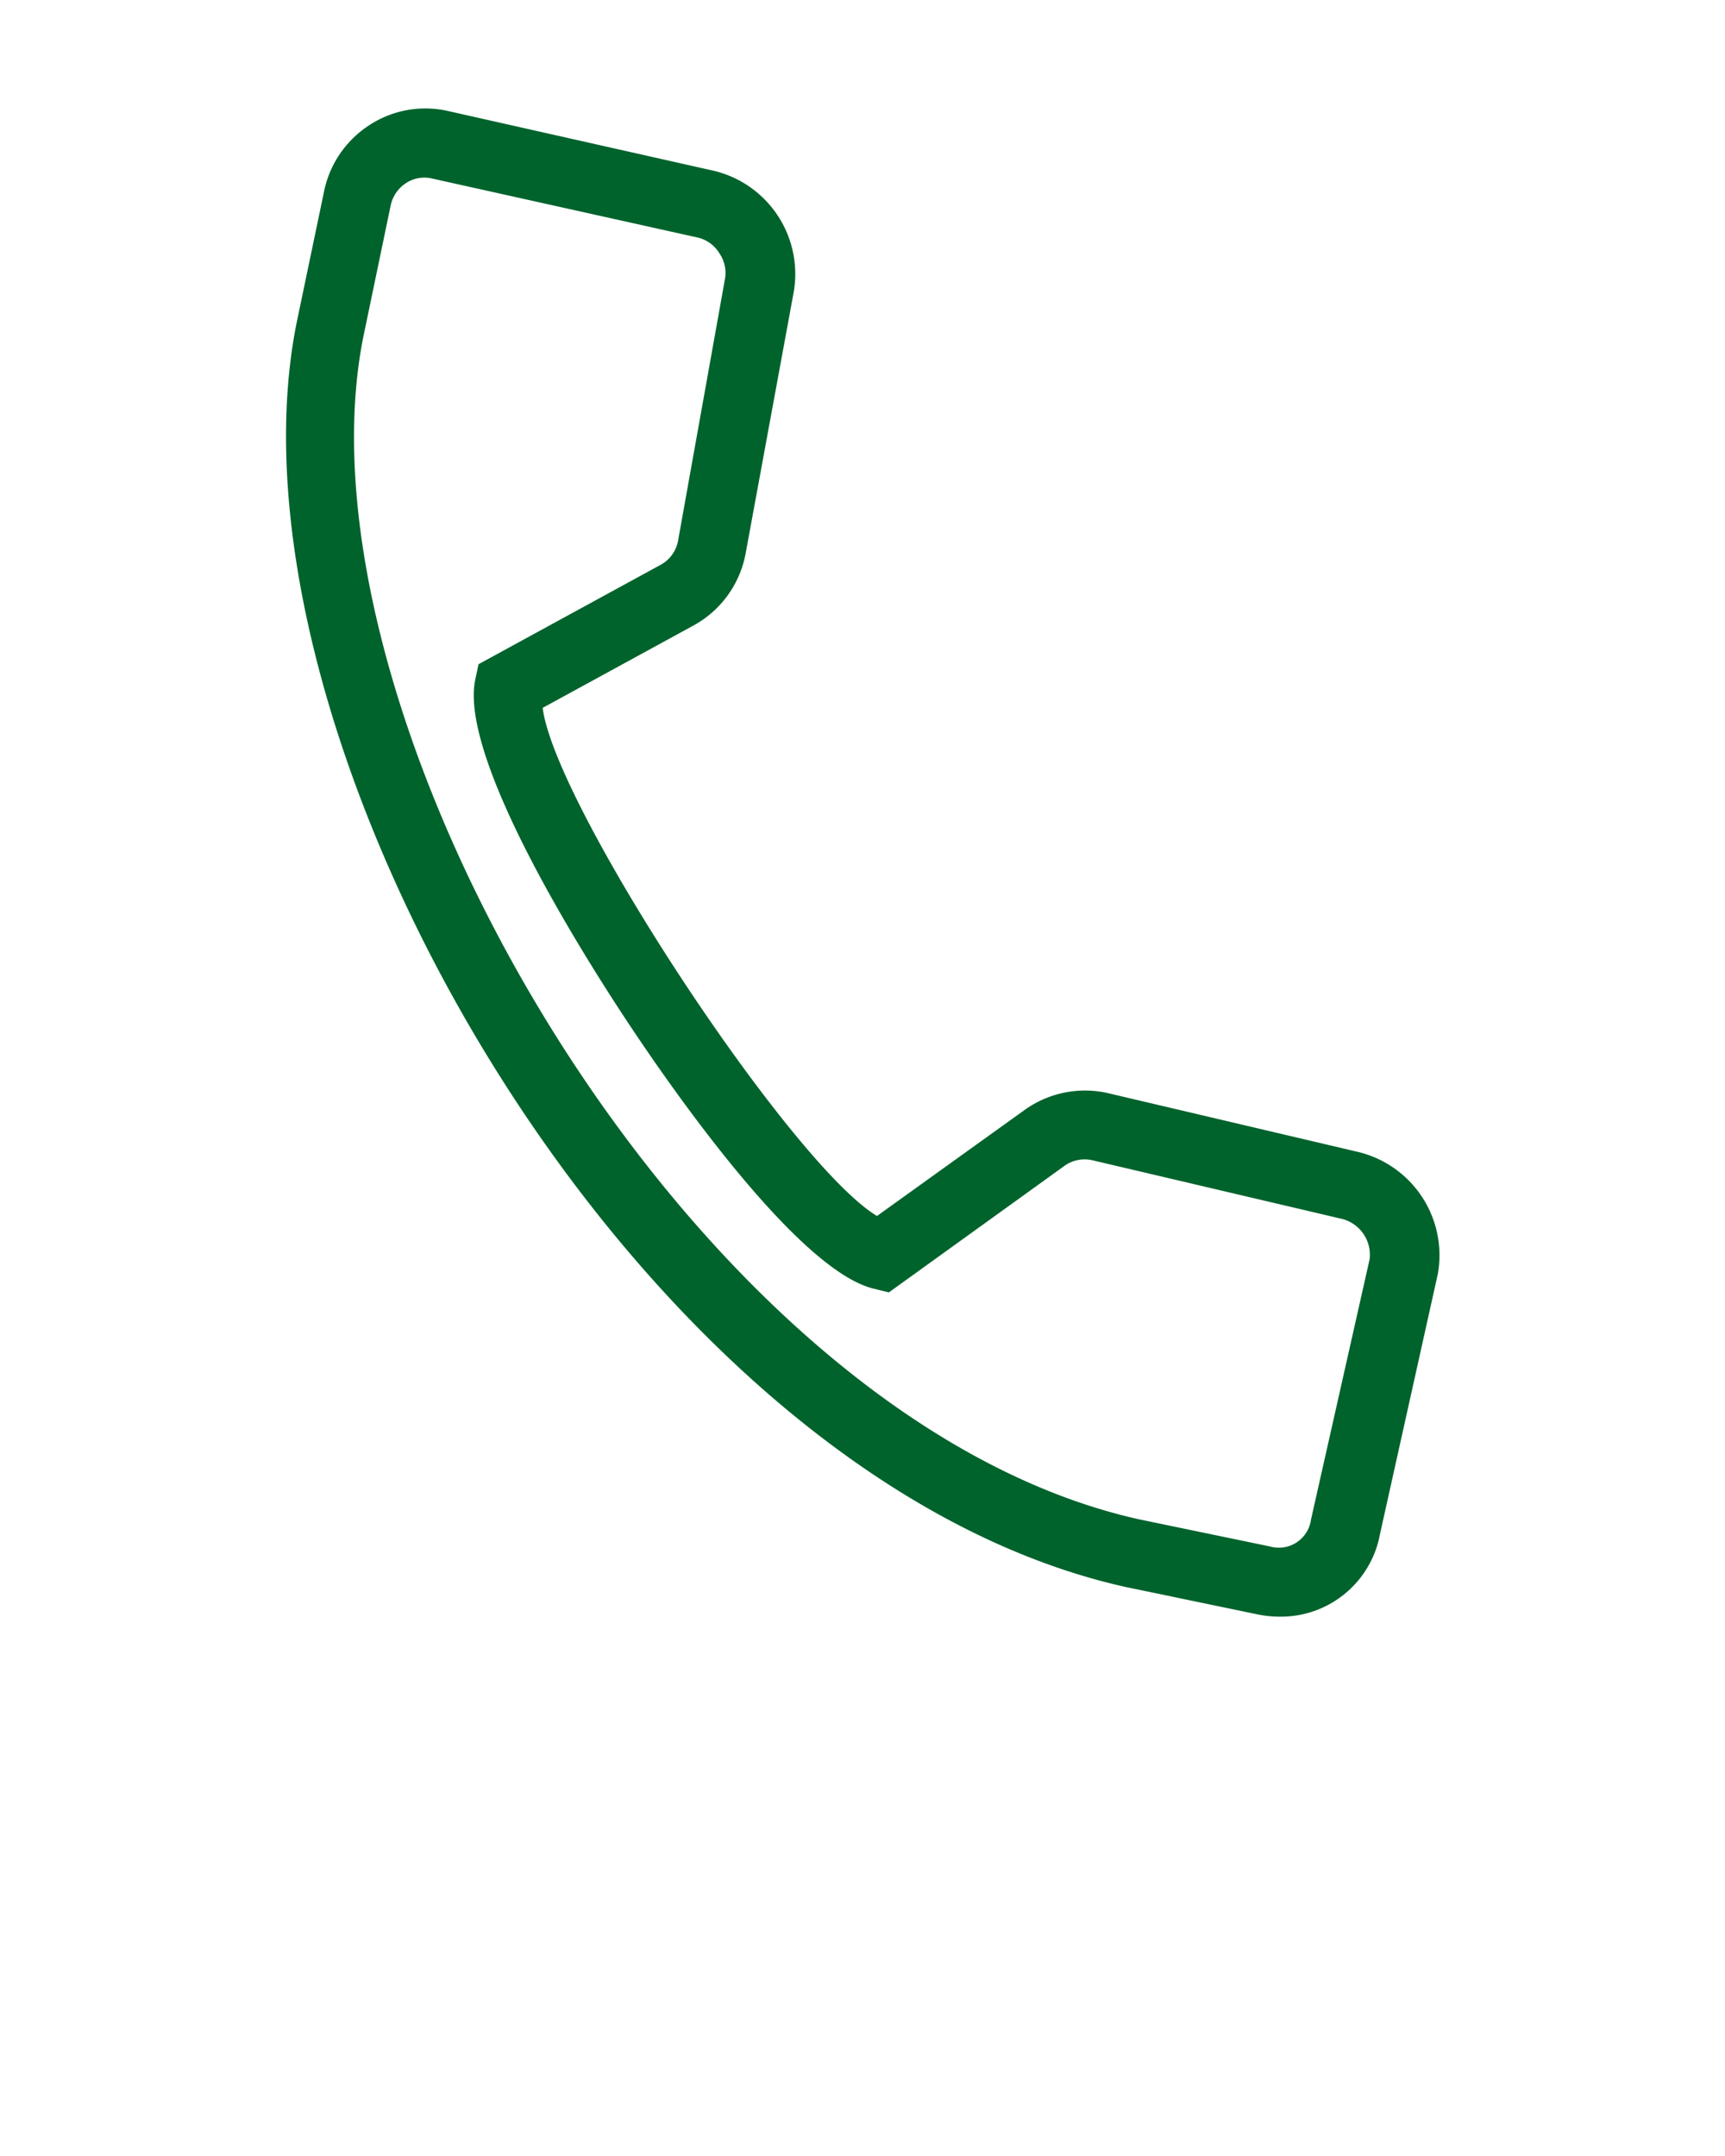
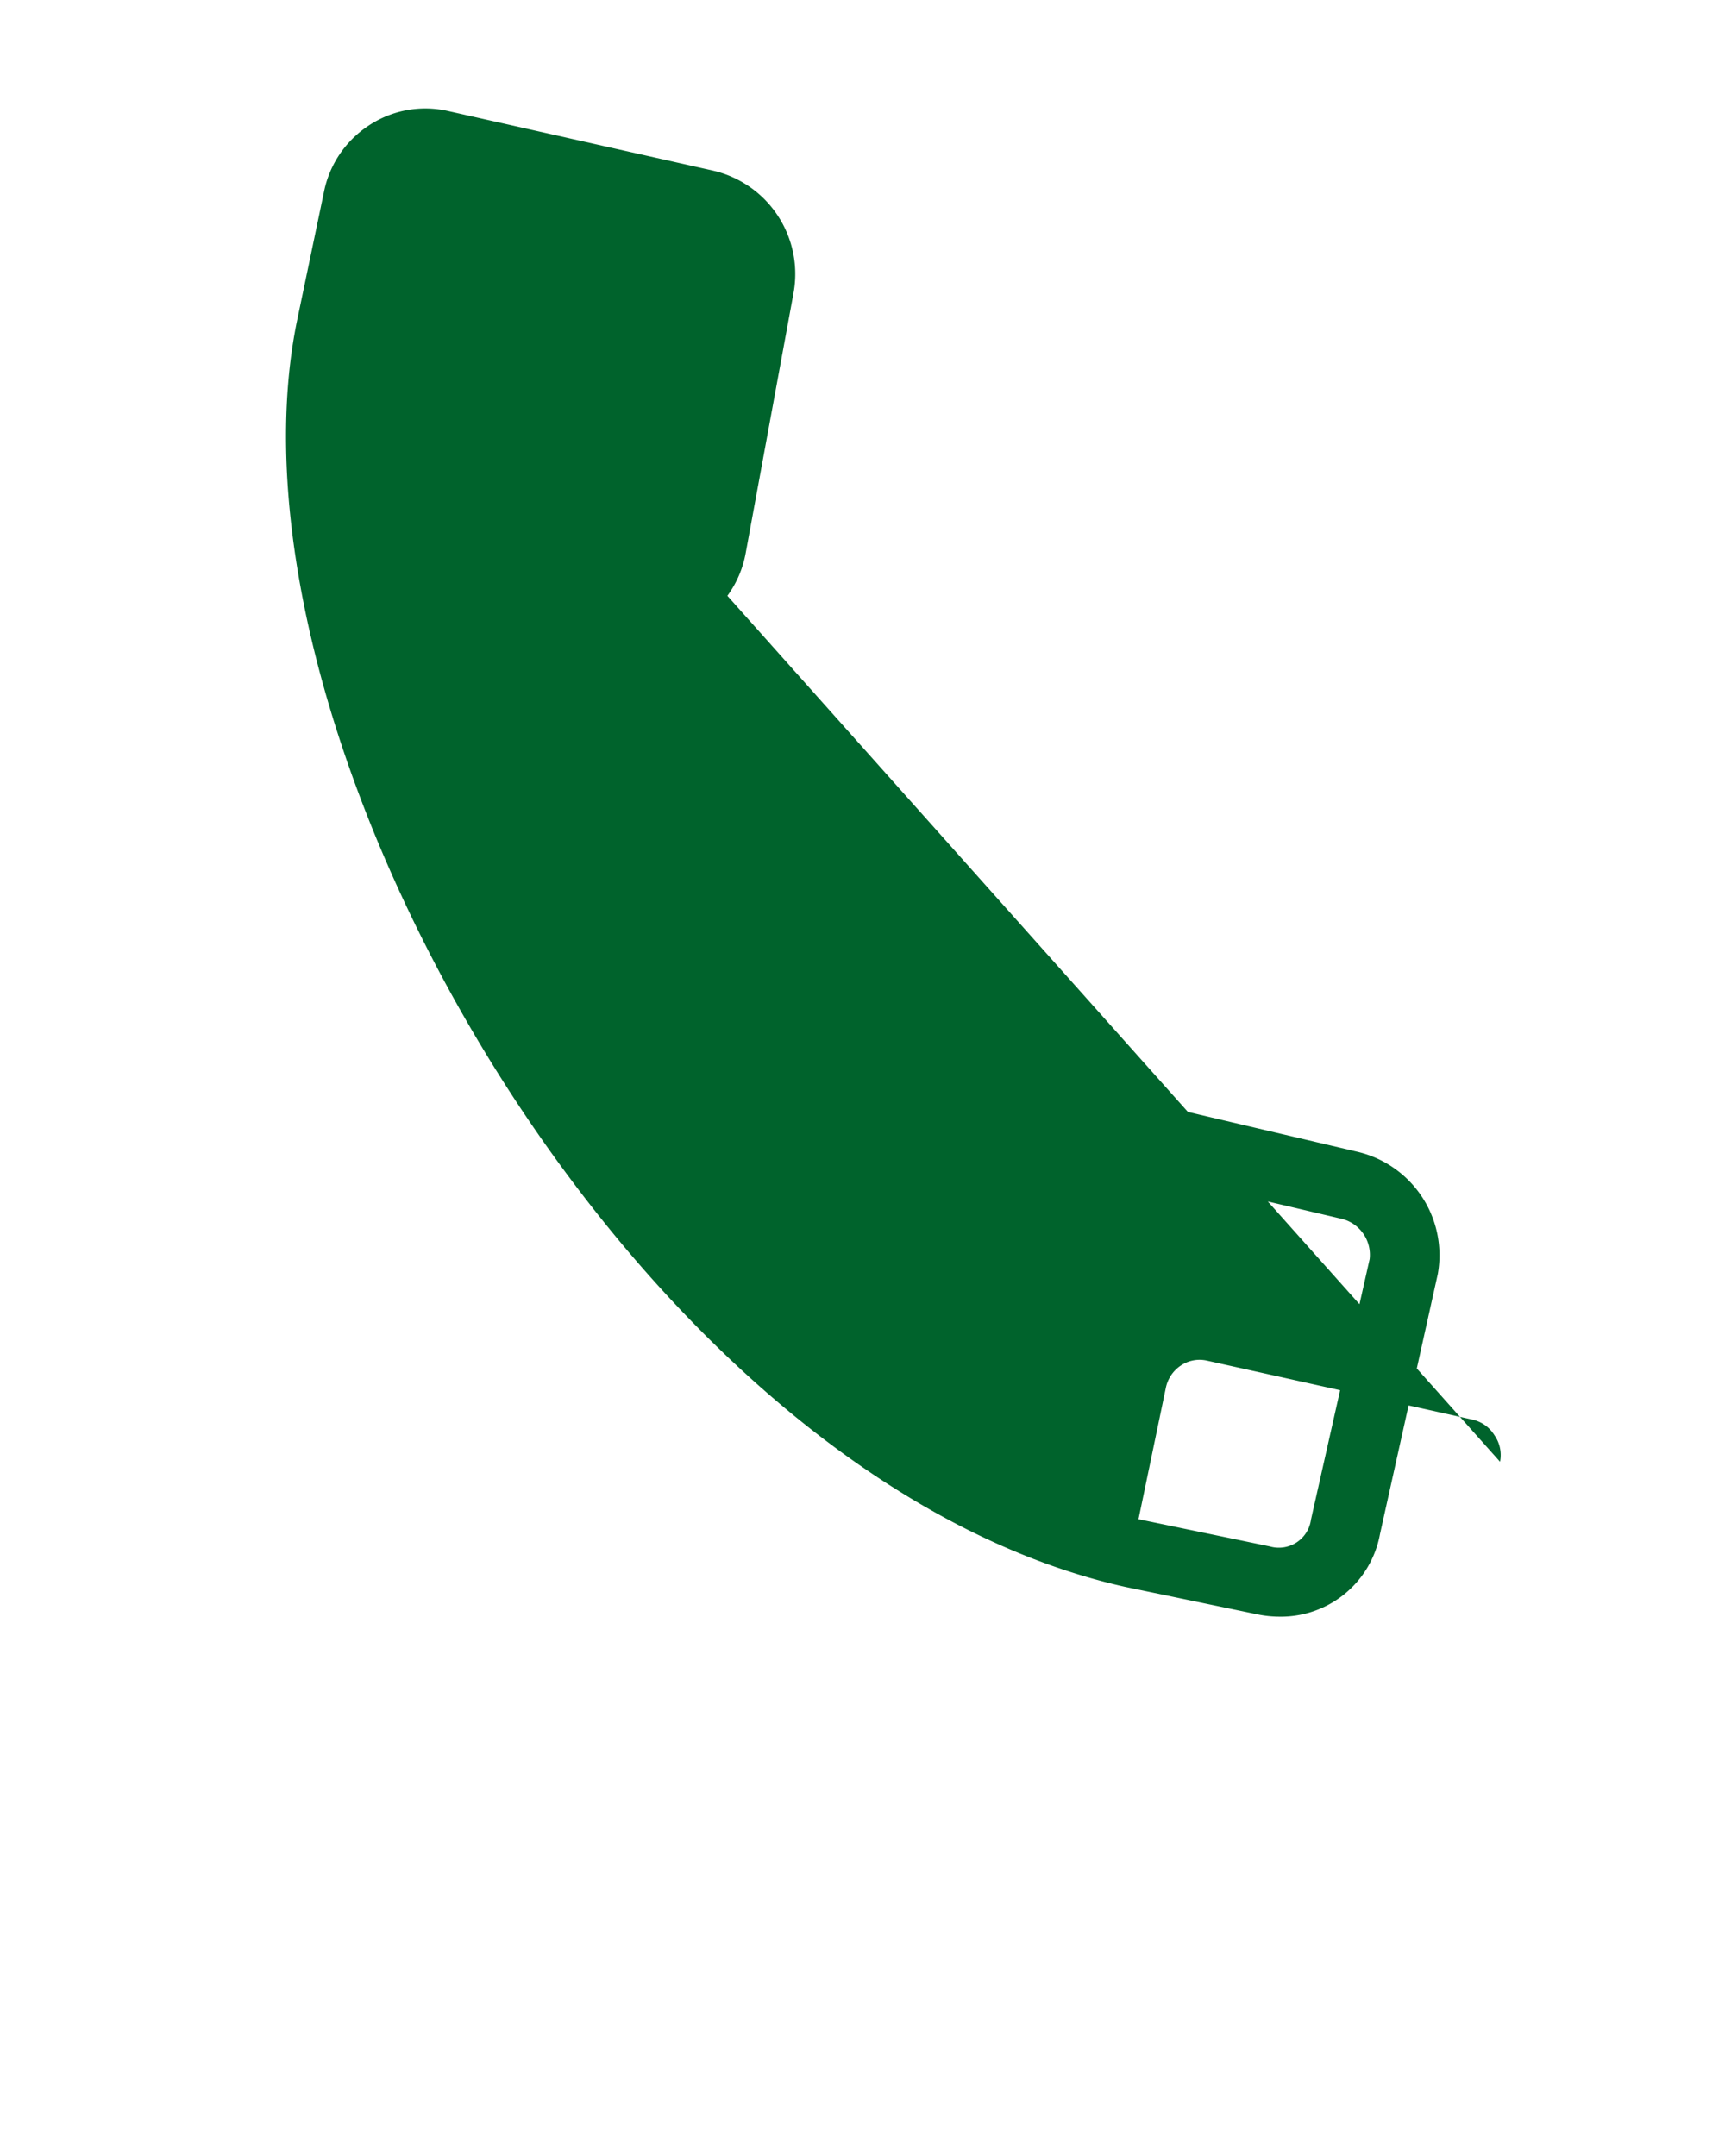
<svg xmlns="http://www.w3.org/2000/svg" data-name="Layer 1" viewBox="0 0 100 125" fill="#00632C" x="0px" y="0px">
-   <path d="M78.7,66.78l-14.46-3.4a6,6,0,0,0-4.88,1L50.84,70.5c-5-3-18.68-23.78-19.38-29.46l8.77-4.79a6,6,0,0,0,3-4.19L46,17a6.15,6.15,0,0,0-4.63-7.1L25.9,6.42a5.93,5.93,0,0,0-4.6.91,6,6,0,0,0-2.51,3.75l-1.6,7.66C12.38,42.9,36.83,85.63,65.21,92l7.65,1.59a6.47,6.47,0,0,0,1.32.14A5.84,5.84,0,0,0,80,88.94l3.35-15.07A6.16,6.16,0,0,0,78.7,66.78ZM79.4,73,76,88.1a1.88,1.88,0,0,1-2.38,1.56l-7.62-1.58c-26-5.83-49.34-46.45-44.94-68.54l1.59-7.64a2.05,2.05,0,0,1,.85-1.26,1.94,1.94,0,0,1,1.5-.3l15.48,3.44a2,2,0,0,1,1.22.9,2,2,0,0,1,.32,1.53L39.31,31.34a2,2,0,0,1-1,1.4L27.74,38.51l-.19.9c-.91,4.37,5.7,15.08,8.59,19.48,2.25,3.43,9.93,14.69,14.49,15.82l.9.22L61.7,67.6a2,2,0,0,1,1.63-.33l14.51,3.41A2.15,2.15,0,0,1,79.4,73Z" />
+   <path d="M78.7,66.78l-14.46-3.4a6,6,0,0,0-4.88,1L50.84,70.5c-5-3-18.68-23.78-19.38-29.46l8.77-4.79a6,6,0,0,0,3-4.19L46,17a6.15,6.15,0,0,0-4.63-7.1L25.9,6.42a5.93,5.93,0,0,0-4.6.91,6,6,0,0,0-2.51,3.75l-1.6,7.66C12.38,42.9,36.83,85.63,65.21,92l7.65,1.59a6.47,6.47,0,0,0,1.32.14A5.84,5.84,0,0,0,80,88.94l3.35-15.07A6.16,6.16,0,0,0,78.7,66.78ZM79.4,73,76,88.1a1.88,1.88,0,0,1-2.38,1.56l-7.62-1.58l1.59-7.64a2.05,2.05,0,0,1,.85-1.26,1.94,1.94,0,0,1,1.5-.3l15.48,3.44a2,2,0,0,1,1.22.9,2,2,0,0,1,.32,1.53L39.31,31.34a2,2,0,0,1-1,1.4L27.74,38.51l-.19.9c-.91,4.37,5.7,15.08,8.59,19.48,2.25,3.43,9.93,14.69,14.49,15.82l.9.22L61.7,67.6a2,2,0,0,1,1.63-.33l14.51,3.41A2.15,2.15,0,0,1,79.4,73Z" />
</svg>